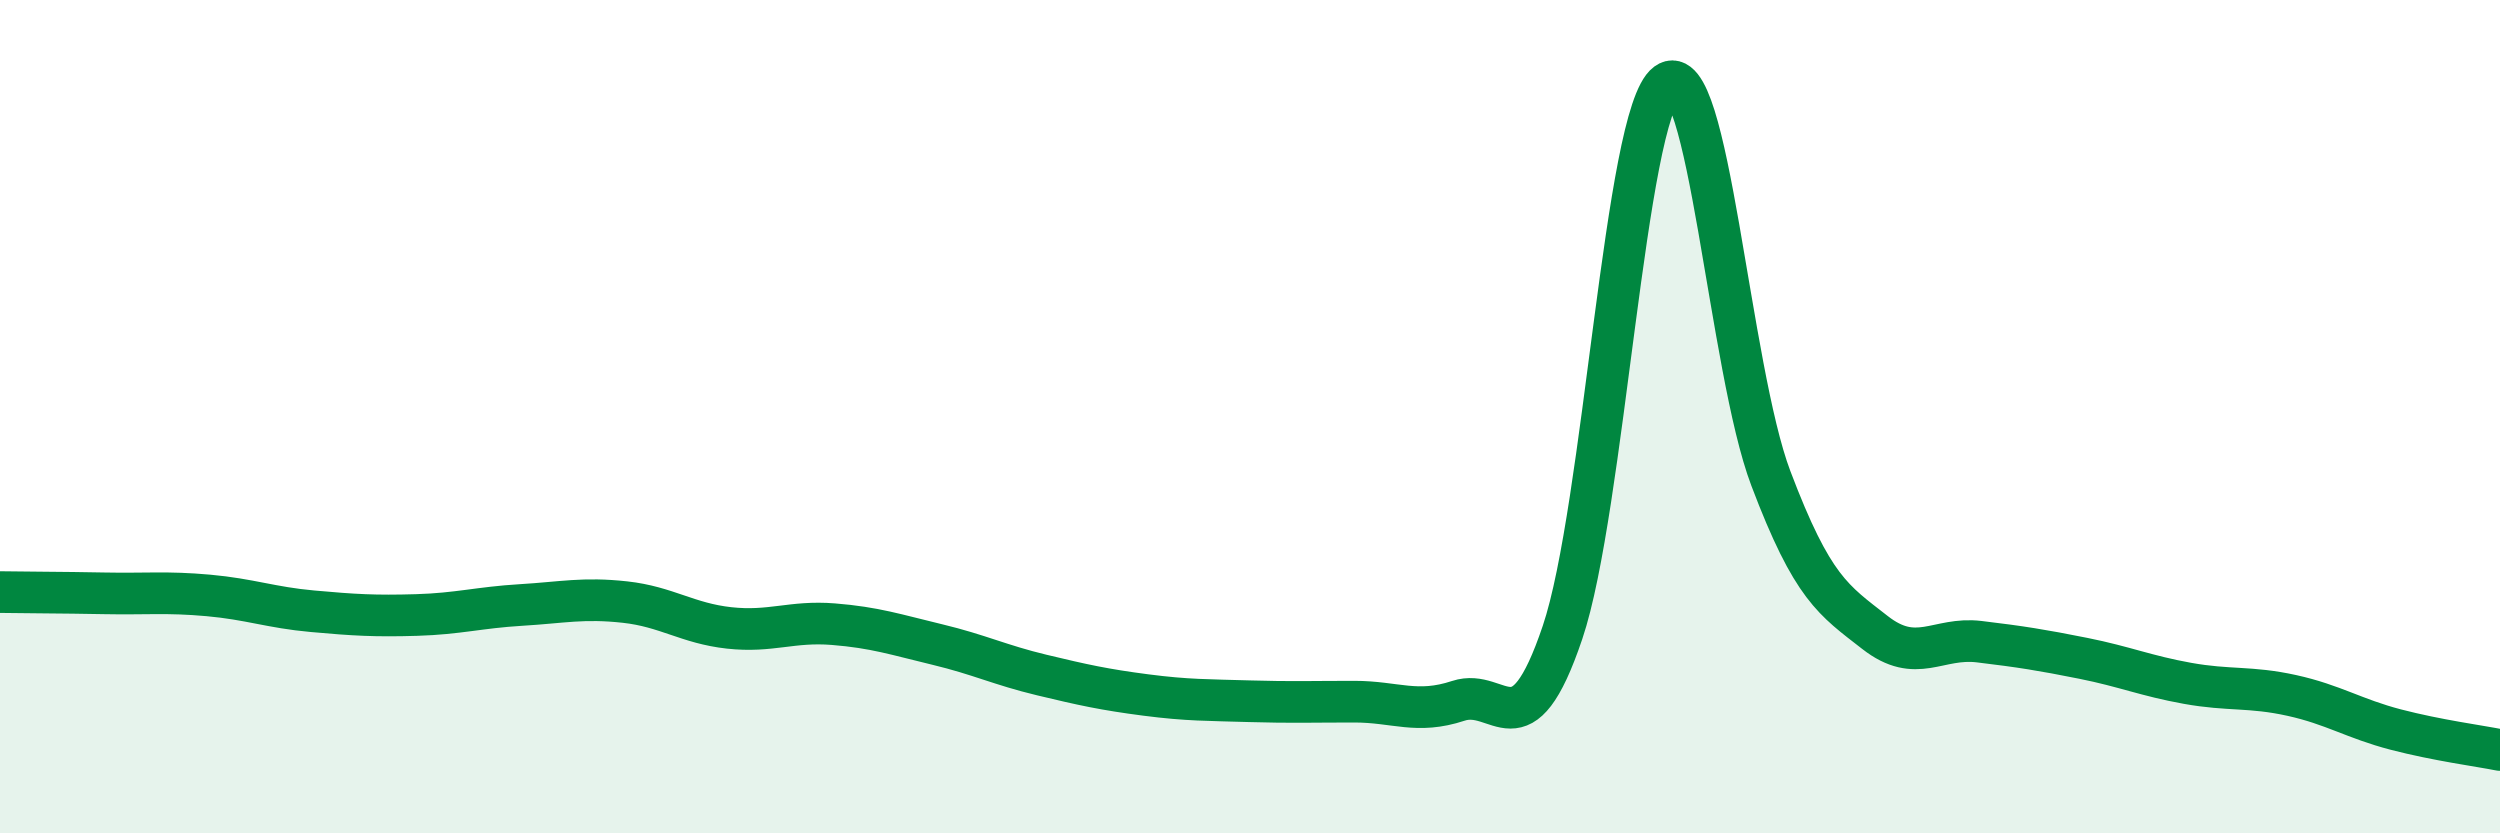
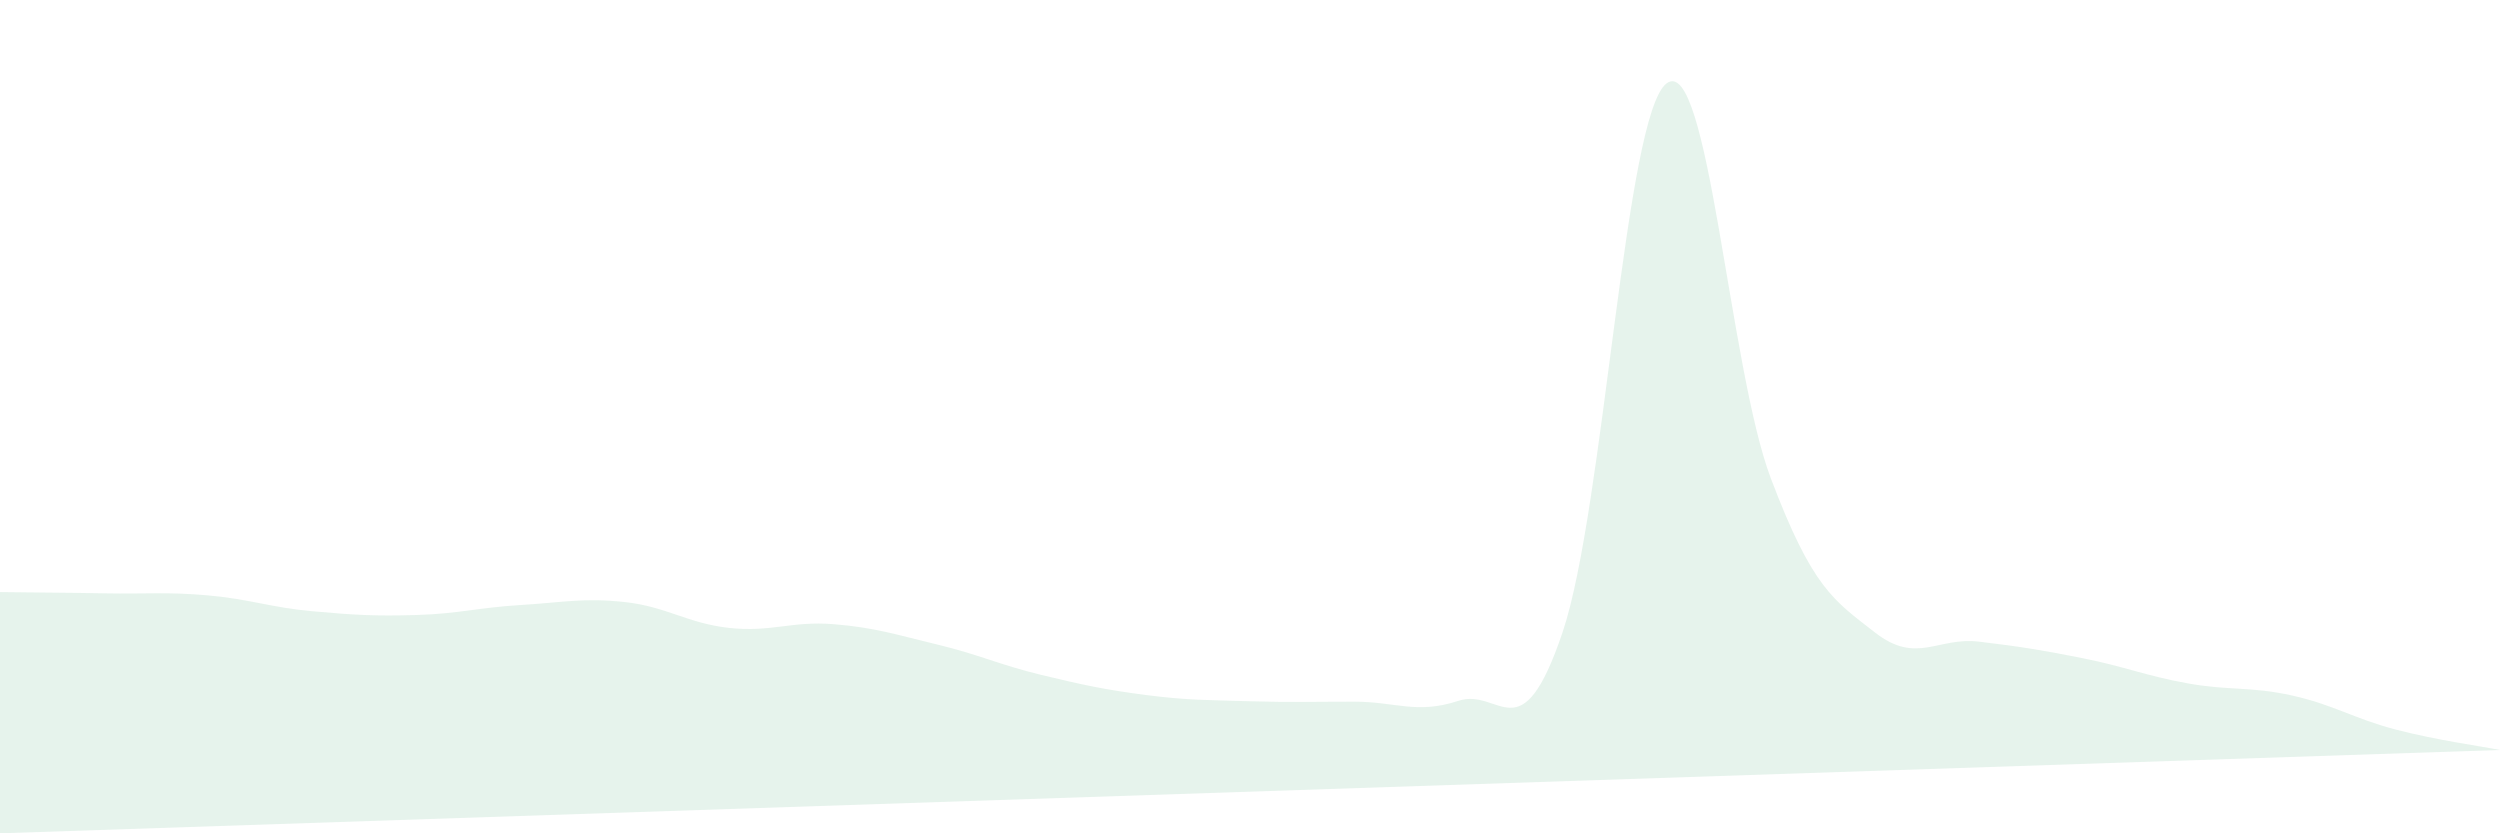
<svg xmlns="http://www.w3.org/2000/svg" width="60" height="20" viewBox="0 0 60 20">
-   <path d="M 0,14.21 C 0.5,14.22 1.5,14.22 2.5,14.24 C 3.5,14.26 4,14.2 5,14.29 C 6,14.38 6.5,14.58 7.5,14.67 C 8.5,14.76 9,14.79 10,14.76 C 11,14.73 11.5,14.58 12.5,14.52 C 13.5,14.46 14,14.34 15,14.45 C 16,14.56 16.5,14.96 17.5,15.07 C 18.5,15.18 19,14.9 20,14.98 C 21,15.06 21.5,15.23 22.5,15.47 C 23.5,15.71 24,15.96 25,16.2 C 26,16.44 26.5,16.55 27.5,16.68 C 28.5,16.81 29,16.8 30,16.83 C 31,16.86 31.5,16.84 32.5,16.84 C 33.5,16.84 34,17.15 35,16.82 C 36,16.49 36.5,18.14 37.5,15.18 C 38.5,12.22 39,2.74 40,2 C 41,1.26 41.5,8.84 42.5,11.48 C 43.5,14.12 44,14.4 45,15.18 C 46,15.96 46.5,15.28 47.5,15.4 C 48.5,15.52 49,15.6 50,15.8 C 51,16 51.5,16.22 52.5,16.4 C 53.5,16.58 54,16.47 55,16.69 C 56,16.91 56.5,17.25 57.5,17.51 C 58.5,17.77 59.5,17.9 60,18L60 20L0 20Z" fill="#008740" opacity="0.1" stroke-linecap="round" stroke-linejoin="round" />
-   <path d="M 0,14.21 C 0.5,14.22 1.5,14.22 2.5,14.24 C 3.5,14.26 4,14.2 5,14.29 C 6,14.38 6.5,14.58 7.5,14.67 C 8.5,14.76 9,14.79 10,14.76 C 11,14.73 11.5,14.58 12.5,14.52 C 13.5,14.46 14,14.34 15,14.45 C 16,14.56 16.5,14.96 17.5,15.07 C 18.5,15.18 19,14.9 20,14.98 C 21,15.06 21.5,15.23 22.5,15.47 C 23.5,15.71 24,15.96 25,16.2 C 26,16.44 26.5,16.55 27.5,16.68 C 28.5,16.81 29,16.8 30,16.83 C 31,16.86 31.5,16.84 32.5,16.84 C 33.5,16.84 34,17.15 35,16.82 C 36,16.49 36.5,18.14 37.5,15.18 C 38.5,12.22 39,2.74 40,2 C 41,1.26 41.5,8.84 42.5,11.48 C 43.5,14.12 44,14.4 45,15.18 C 46,15.96 46.5,15.28 47.5,15.4 C 48.5,15.52 49,15.6 50,15.8 C 51,16 51.5,16.22 52.5,16.4 C 53.5,16.58 54,16.47 55,16.69 C 56,16.91 56.5,17.25 57.5,17.51 C 58.5,17.77 59.5,17.9 60,18" stroke="#008740" stroke-width="1" fill="none" stroke-linecap="round" stroke-linejoin="round" />
+   <path d="M 0,14.21 C 0.5,14.22 1.5,14.22 2.5,14.24 C 3.5,14.26 4,14.2 5,14.29 C 6,14.38 6.5,14.58 7.5,14.67 C 8.5,14.76 9,14.79 10,14.76 C 11,14.73 11.5,14.58 12.5,14.52 C 13.5,14.46 14,14.34 15,14.45 C 16,14.56 16.5,14.96 17.5,15.07 C 18.5,15.18 19,14.9 20,14.98 C 21,15.06 21.5,15.23 22.5,15.47 C 23.5,15.71 24,15.96 25,16.2 C 26,16.44 26.5,16.55 27.5,16.68 C 28.5,16.81 29,16.8 30,16.83 C 31,16.86 31.5,16.84 32.5,16.84 C 33.5,16.84 34,17.15 35,16.82 C 36,16.49 36.5,18.14 37.5,15.18 C 38.5,12.22 39,2.74 40,2 C 41,1.26 41.5,8.84 42.5,11.48 C 43.5,14.12 44,14.4 45,15.18 C 46,15.96 46.5,15.28 47.5,15.4 C 48.5,15.52 49,15.6 50,15.8 C 51,16 51.5,16.22 52.5,16.4 C 53.5,16.58 54,16.47 55,16.69 C 56,16.91 56.5,17.25 57.5,17.51 C 58.5,17.77 59.5,17.9 60,18L0 20Z" fill="#008740" opacity="0.1" stroke-linecap="round" stroke-linejoin="round" />
</svg>